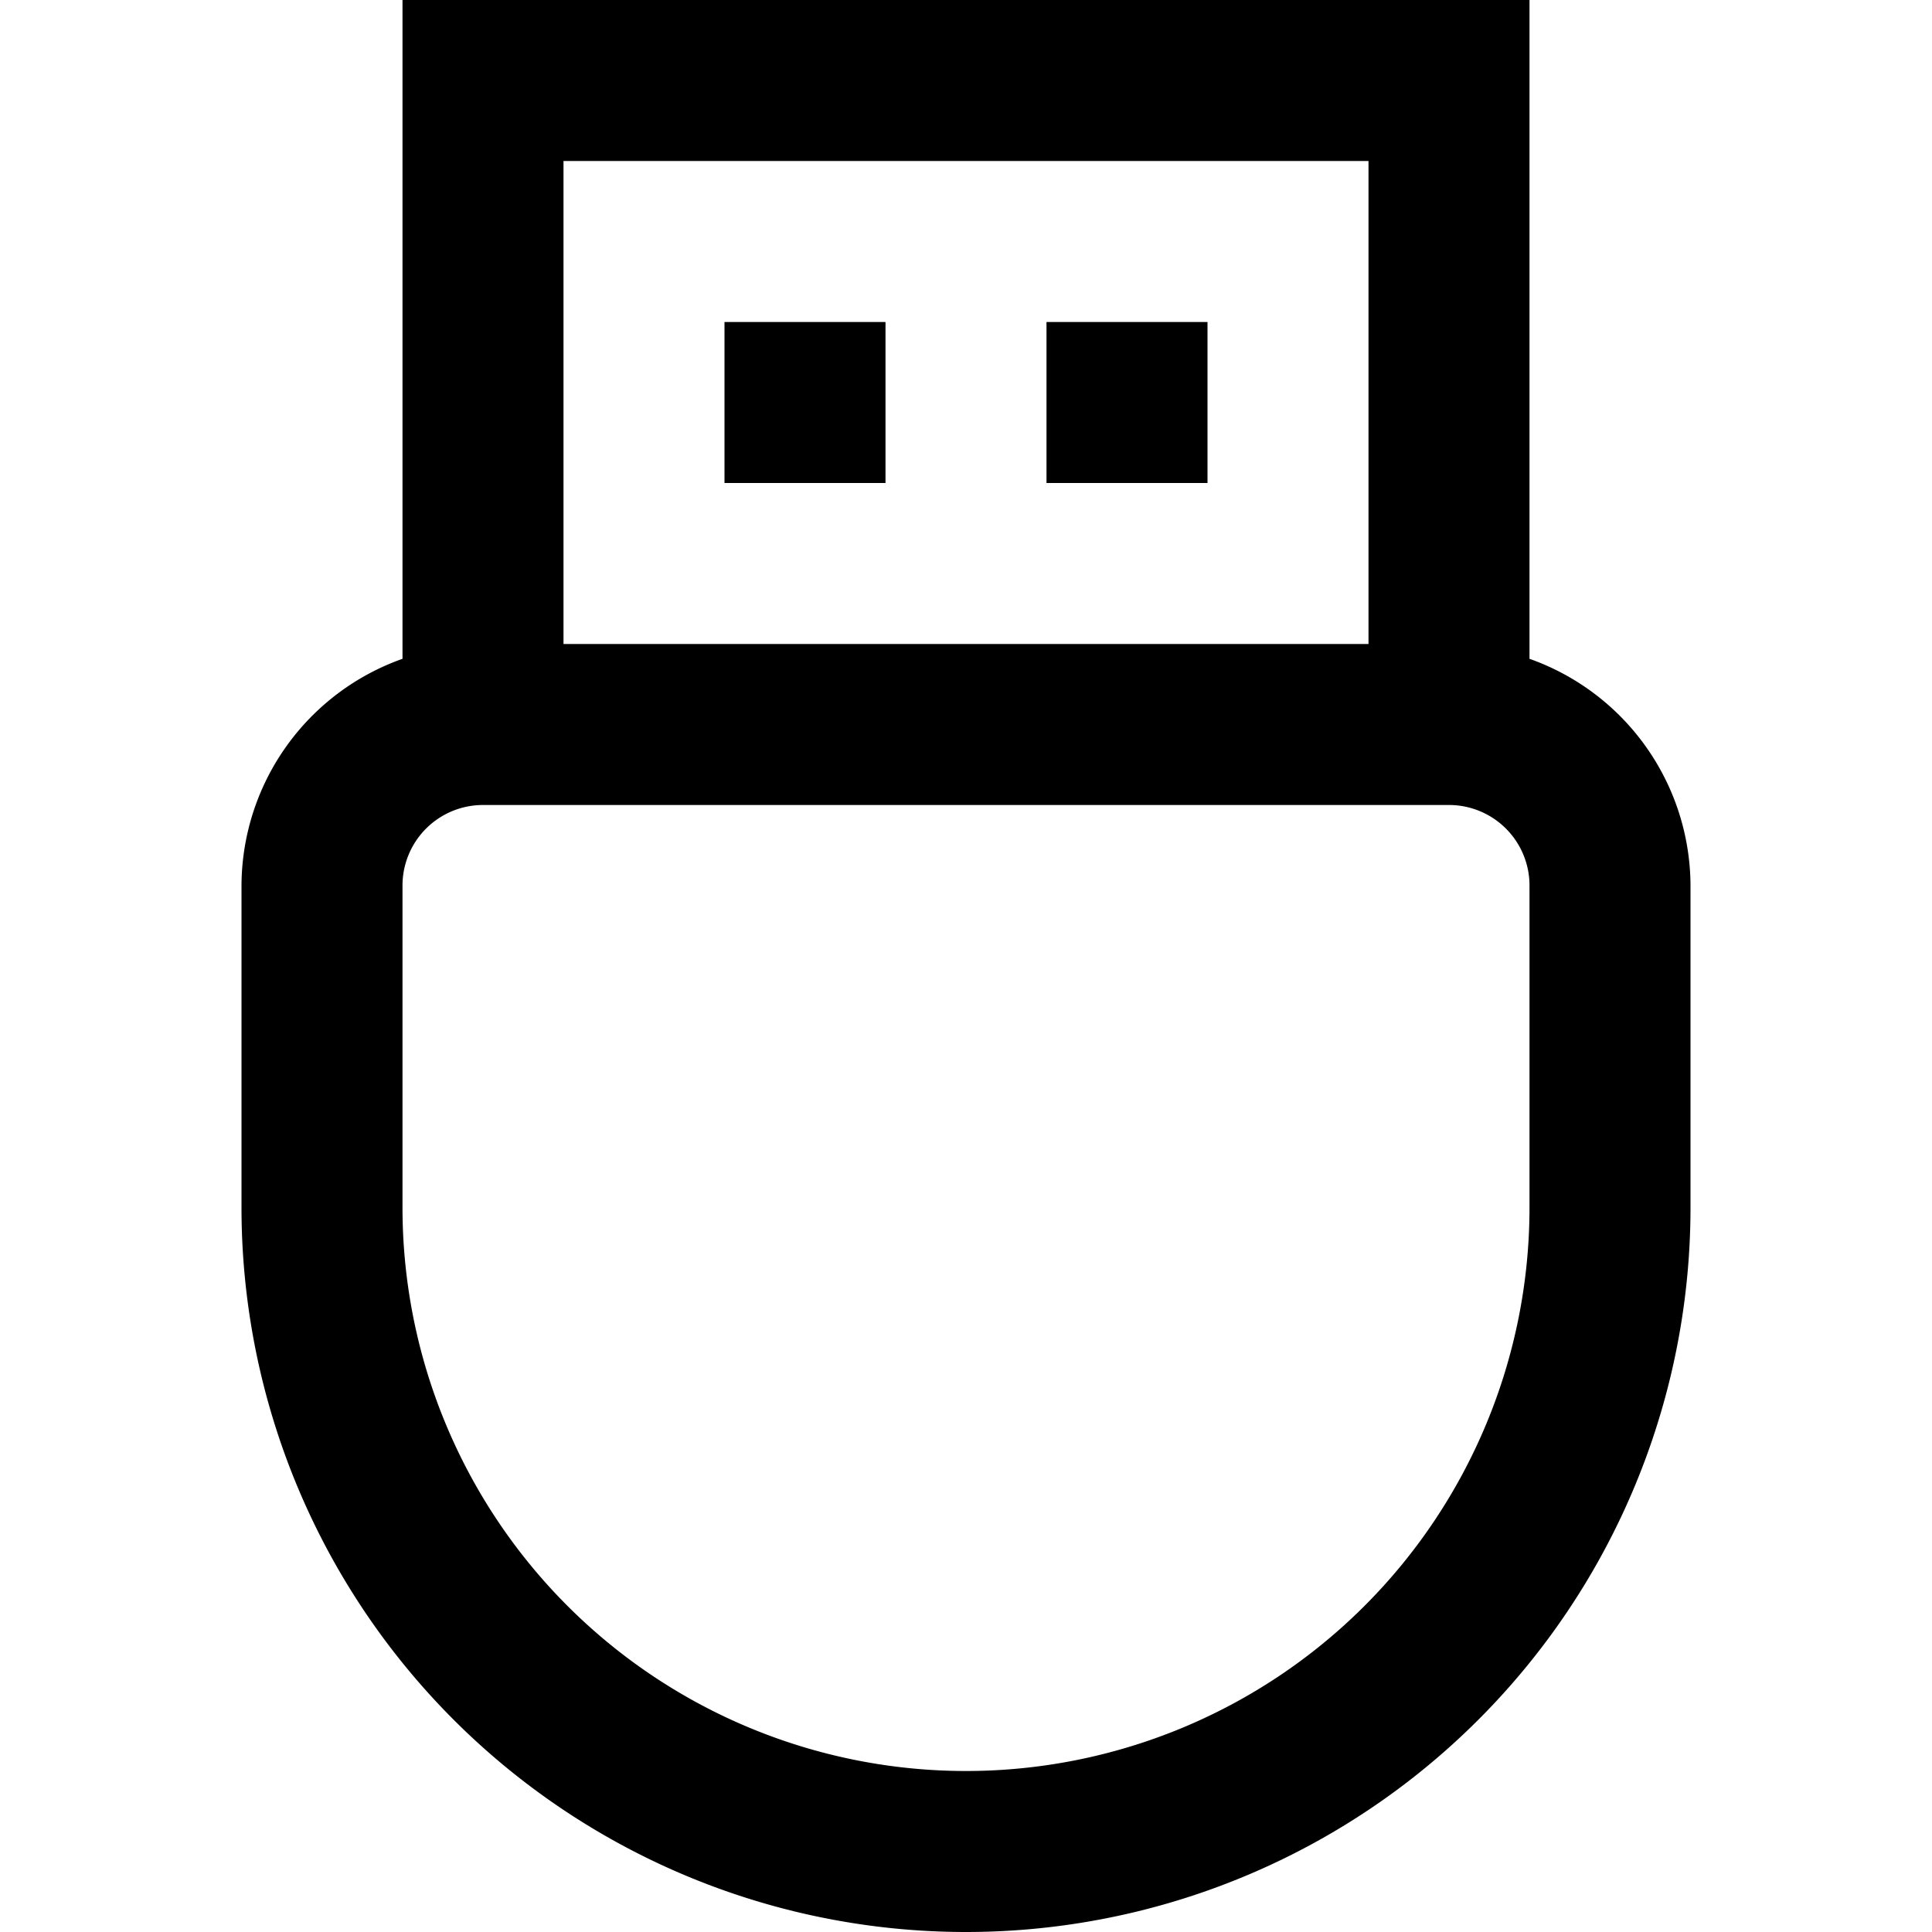
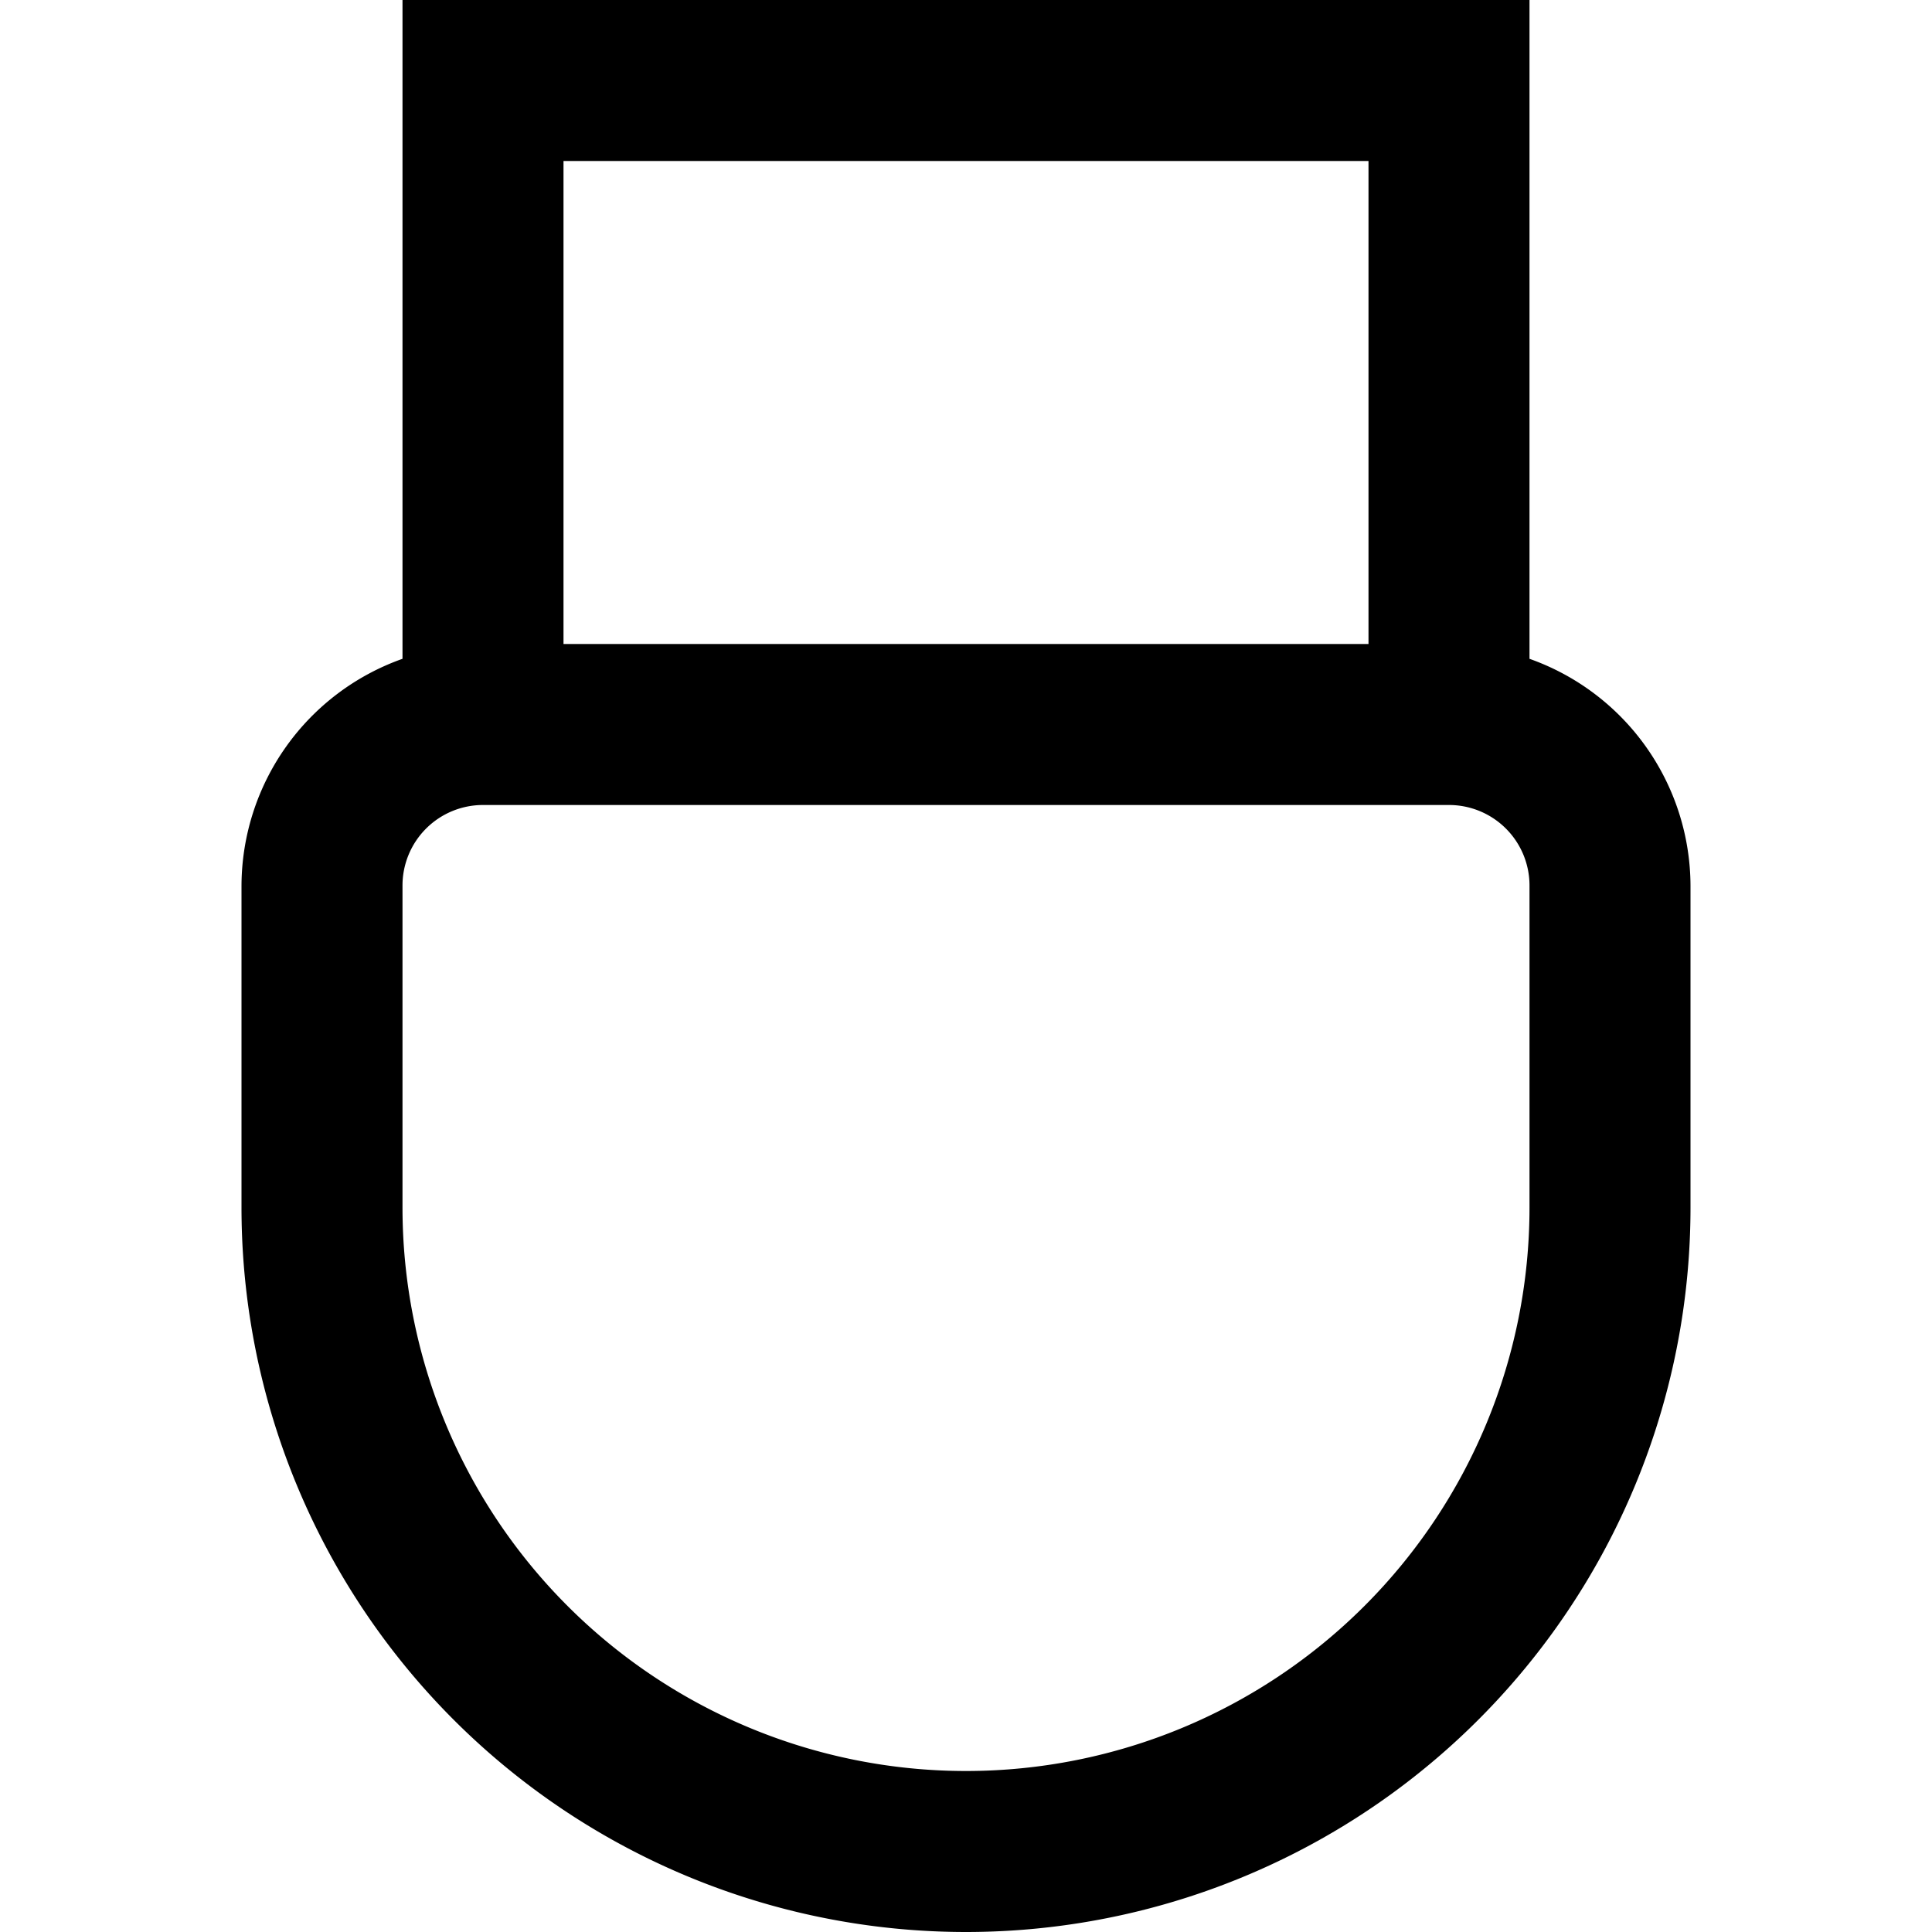
<svg xmlns="http://www.w3.org/2000/svg" viewBox="0 0 24 24" width="512" height="512">
  <g id="_01_align_center" data-name="01 align center">
    <path d="M19,8.184V0H5V8.184A3,3,0,0,0,3,11v4a9,9,0,0,0,18,0V11A3,3,0,0,0,19,8.184ZM7,2H17V8H7ZM19,15A7,7,0,0,1,5,15V11a1,1,0,0,1,1-1H18a1,1,0,0,1,1,1Z" />
-     <rect x="13" y="4" width="2" height="2" />
-     <rect x="9" y="4" width="2" height="2" />
  </g>
</svg>